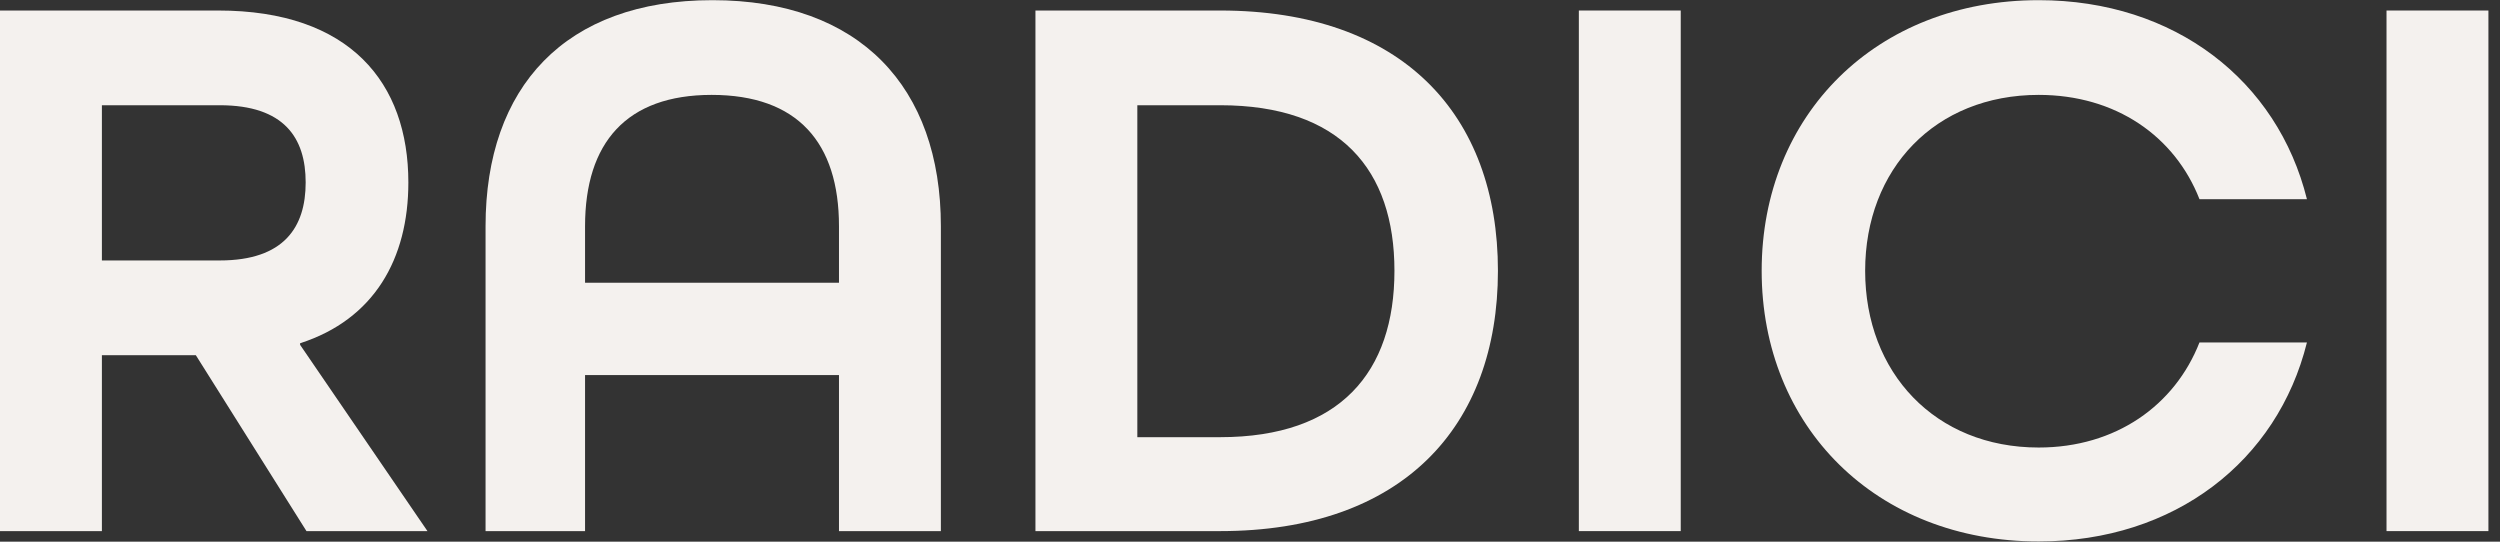
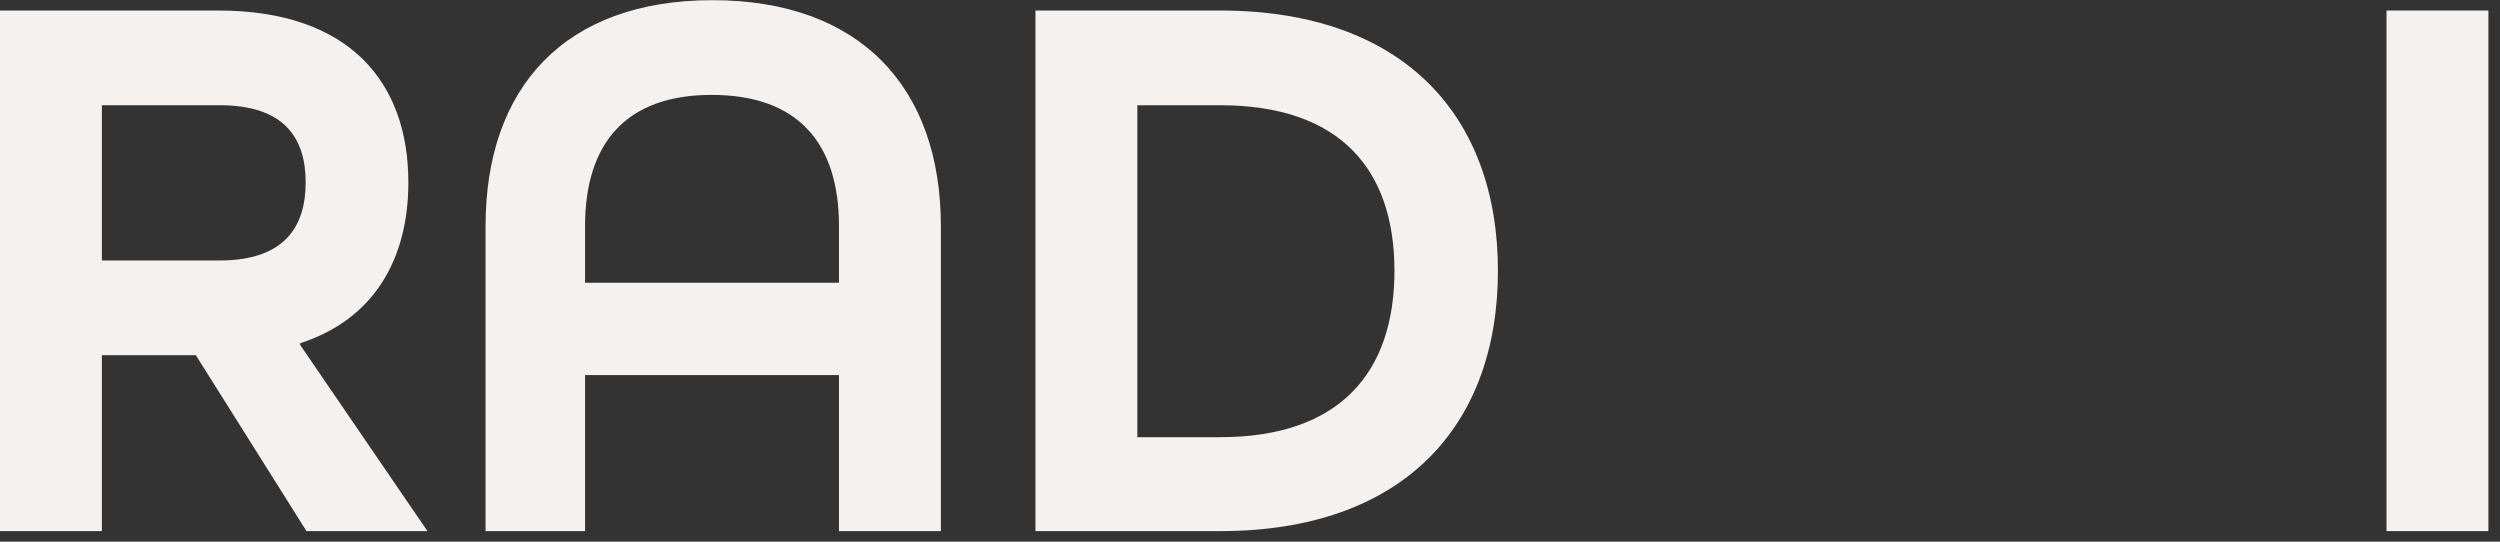
<svg xmlns="http://www.w3.org/2000/svg" width="180" height="39" viewBox="0 0 180 39" fill="none">
  <rect x="0" y="0" width="180" height="39" fill="#333333" stroke="none" />
  <g clip-path="url(#clip0_795_748)">
    <path d="M30.777 38.24H22.066L14.099 25.573H7.336V38.24H0V0.757H15.704C25.218 0.757 29.402 5.972 29.402 13.136C29.402 18.639 26.937 22.994 21.607 24.714V24.828L30.777 38.24ZM7.336 18.753H15.819C20.461 18.753 22.008 16.346 22.008 13.136C22.008 9.927 20.461 7.577 15.819 7.577H7.336V18.753Z" fill="#F4F1EE" />
    <path d="M67.743 38.24H60.407V27.006H42.124V38.24H34.96V16.289C34.96 6.259 40.691 0.012 51.294 0.012C61.897 0.012 67.743 6.259 67.743 16.289V38.24ZM60.407 20.358V16.289C60.407 10.271 57.427 6.832 51.237 6.832C45.105 6.832 42.124 10.271 42.124 16.289V20.358H60.407Z" fill="#F4F1EE" />
    <path d="M87.849 38.24H74.552V0.757H87.849C100.974 0.757 107.851 8.265 107.851 19.498C107.851 30.732 100.974 38.24 87.849 38.24ZM81.888 31.477H87.849C96.503 31.477 100.4 26.777 100.4 19.498C100.4 12.22 96.503 7.577 87.849 7.577H81.888V31.477Z" fill="#F4F1EE" />
-     <path d="M121.013 38.24H113.677V0.757H121.013V38.24Z" fill="#F4F1EE" />
-     <path d="M166.099 14.34H158.362C156.585 9.812 152.344 6.832 146.785 6.832C139.334 6.832 134.291 12.162 134.291 19.498C134.291 26.834 139.334 32.222 146.785 32.222C152.344 32.222 156.585 29.184 158.362 24.657H166.099C163.979 33.196 156.585 38.985 146.785 38.985C135.093 38.985 126.84 30.732 126.84 19.498C126.84 8.265 135.093 0.012 146.785 0.012C156.585 0.012 163.979 5.8 166.099 14.34Z" fill="#F4F1EE" />
    <path d="M179.166 38.24H171.829V0.757H179.166V38.24Z" fill="#F4F1EE" />
  </g>
  <defs>
    <clipPath id="clip0_795_748">
      <rect width="180" height="39" fill="white" />
    </clipPath>
  </defs>
</svg>